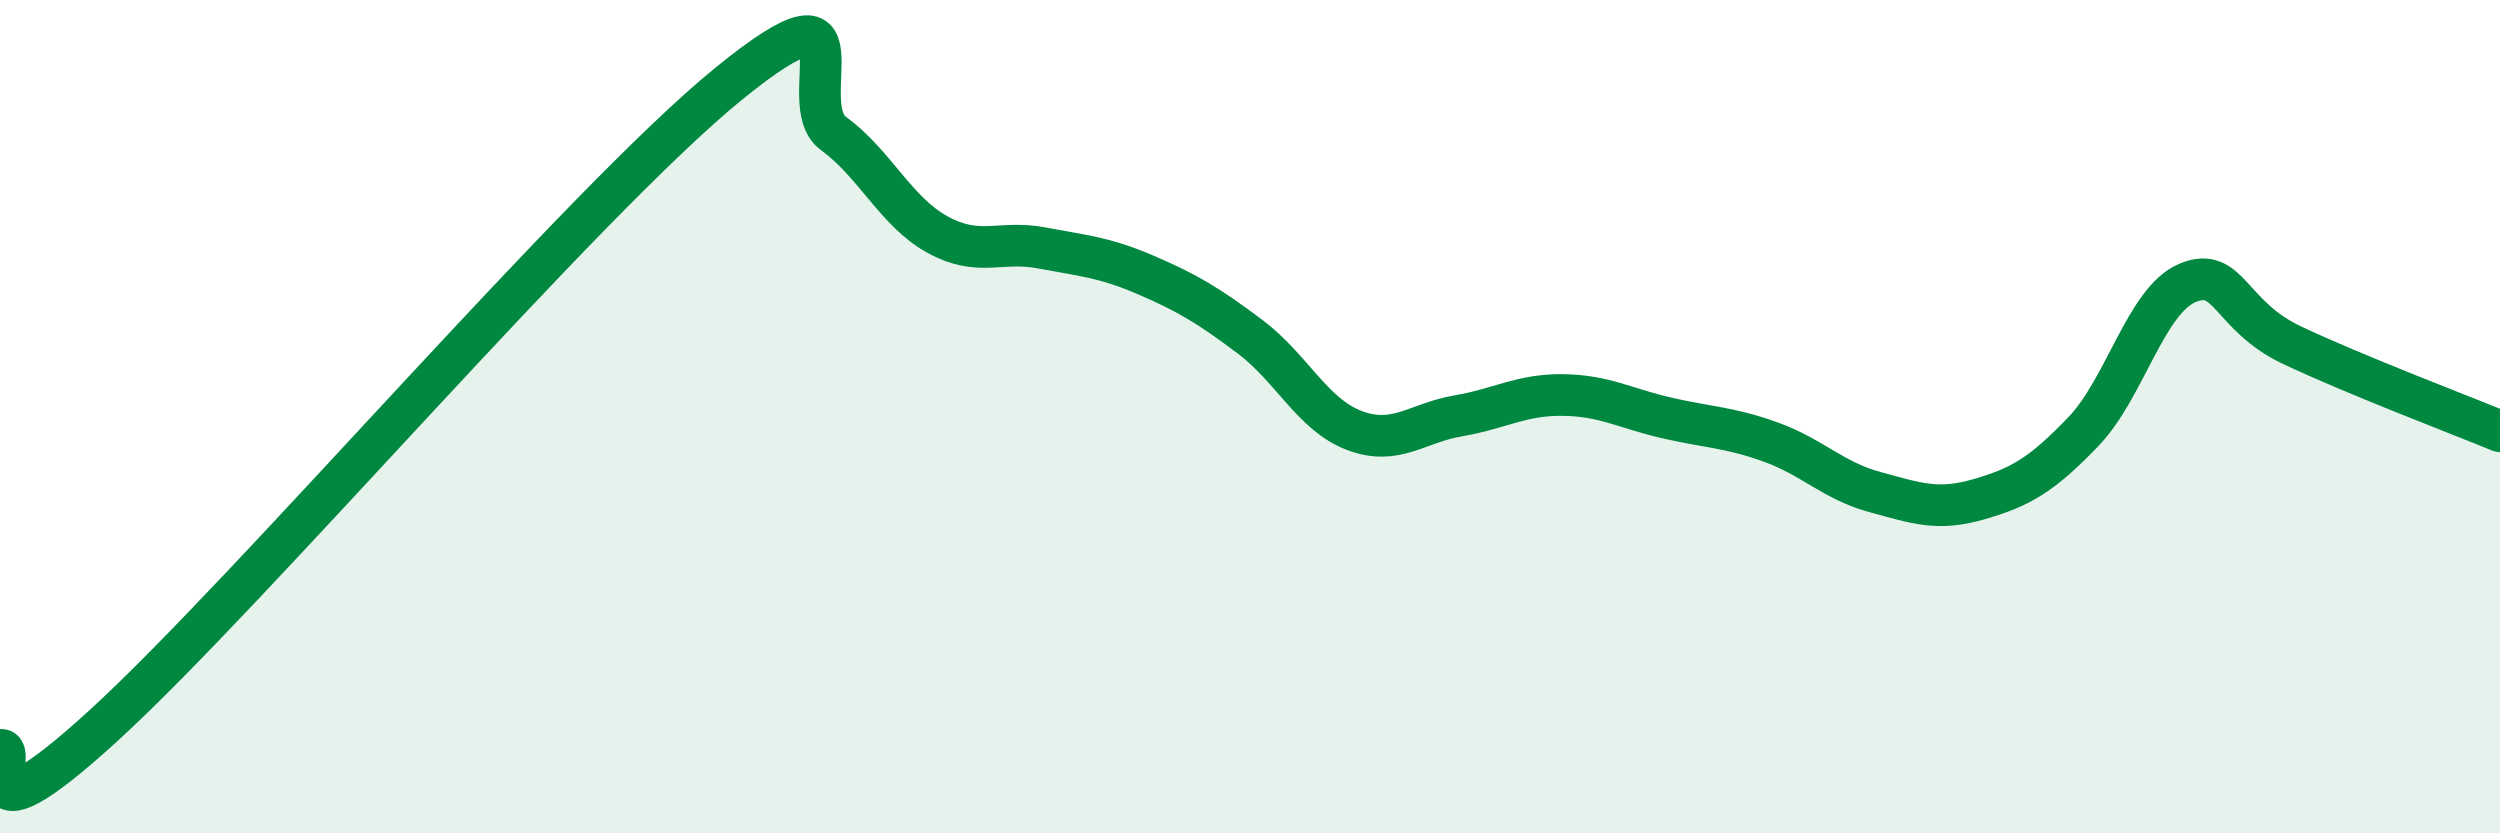
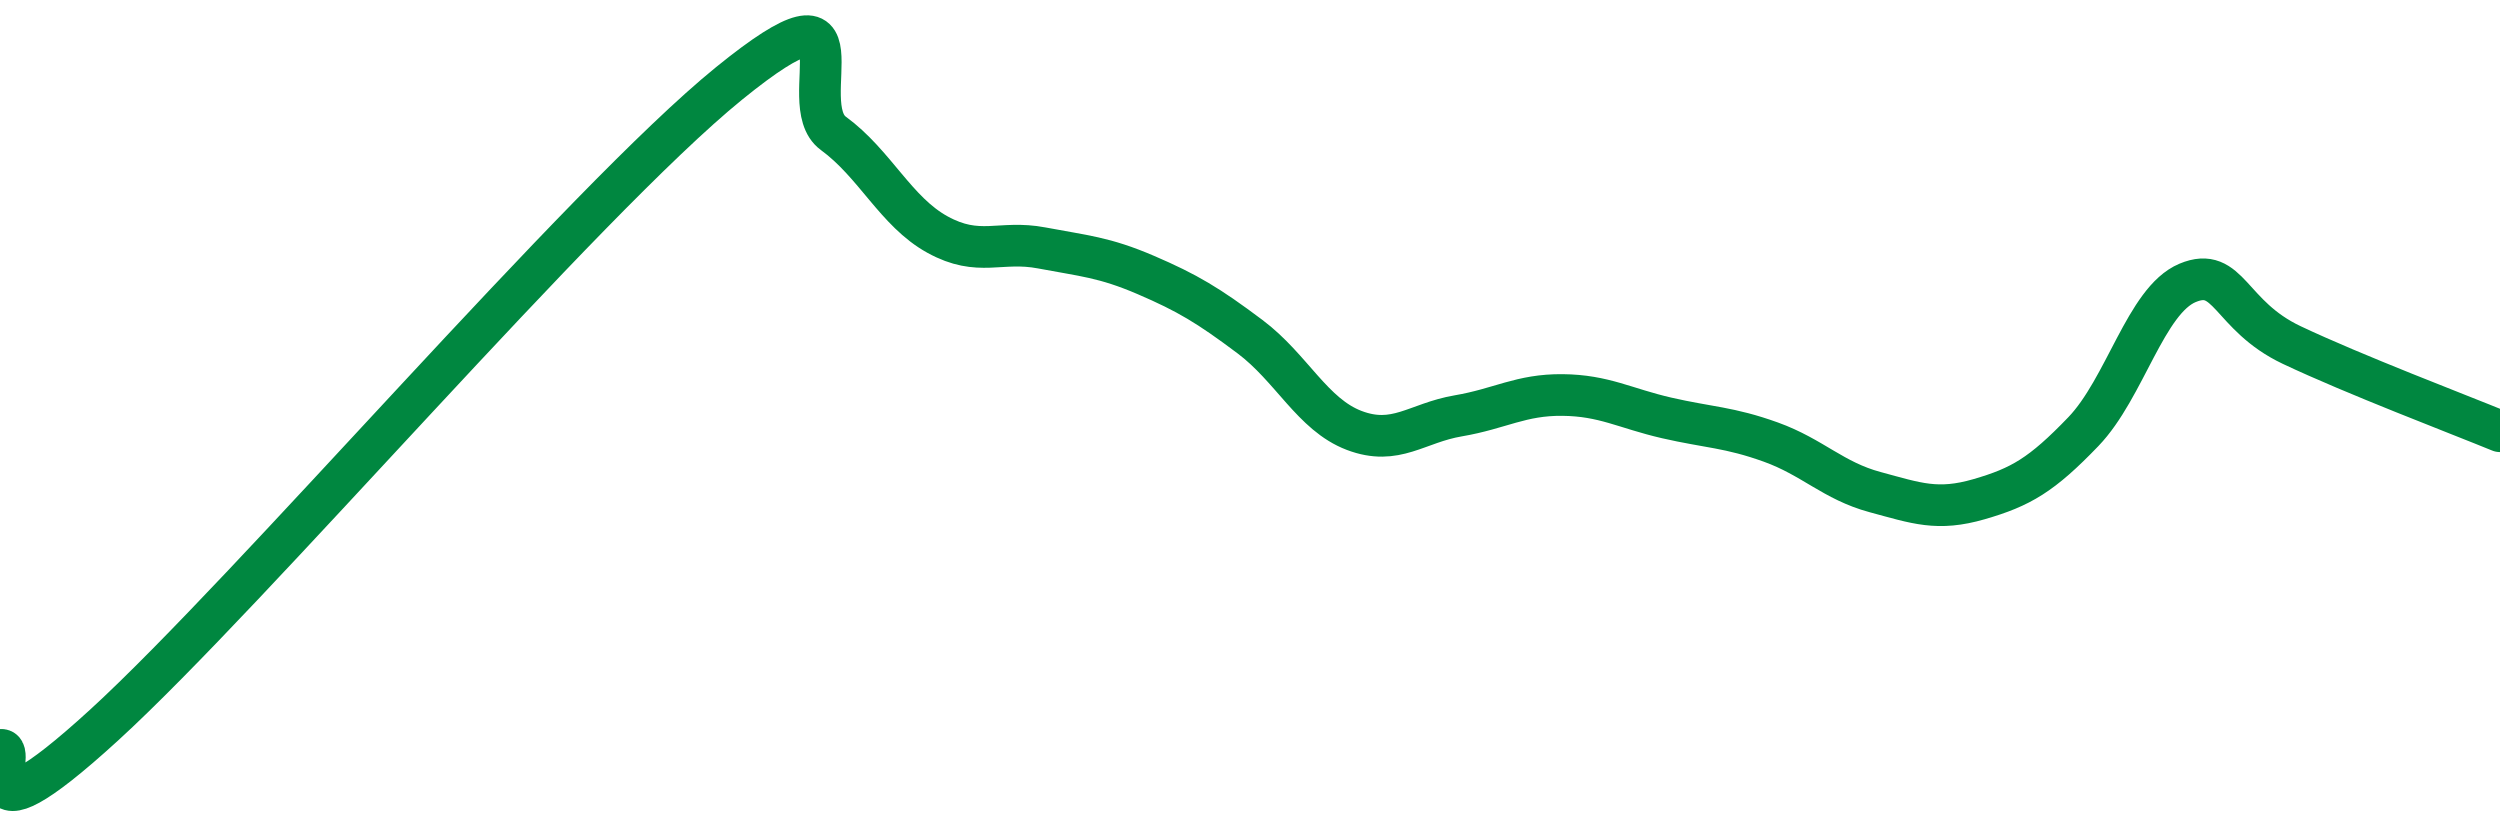
<svg xmlns="http://www.w3.org/2000/svg" width="60" height="20" viewBox="0 0 60 20">
-   <path d="M 0,18 C 0.5,17.88 -1,20.6 2.5,17.4 C 6,14.2 14,4.84 17.5,2 C 21,-0.84 19,2.47 20,3.2 C 21,3.93 21.5,5.08 22.5,5.63 C 23.5,6.18 24,5.76 25,5.95 C 26,6.14 26.5,6.17 27.5,6.6 C 28.5,7.03 29,7.33 30,8.08 C 31,8.83 31.5,9.95 32.5,10.33 C 33.5,10.71 34,10.15 35,9.98 C 36,9.81 36.5,9.47 37.5,9.48 C 38.5,9.49 39,9.8 40,10.03 C 41,10.26 41.5,10.25 42.5,10.61 C 43.5,10.97 44,11.54 45,11.81 C 46,12.08 46.5,12.27 47.5,11.98 C 48.5,11.69 49,11.4 50,10.36 C 51,9.32 51.5,7.21 52.5,6.79 C 53.5,6.37 53.5,7.57 55,8.28 C 56.5,8.99 59,9.94 60,10.35L60 20L0 20Z" fill="#008740" opacity="0.1" stroke-linecap="round" stroke-linejoin="round" />
  <path d="M 0,18 C 0.5,17.88 -1,20.6 2.5,17.4 C 6,14.2 14,4.84 17.5,2 C 21,-0.84 19,2.47 20,3.2 C 21,3.93 21.5,5.08 22.5,5.63 C 23.5,6.18 24,5.76 25,5.95 C 26,6.14 26.5,6.17 27.5,6.6 C 28.5,7.03 29,7.33 30,8.08 C 31,8.83 31.5,9.95 32.5,10.33 C 33.5,10.71 34,10.15 35,9.98 C 36,9.81 36.5,9.47 37.5,9.48 C 38.5,9.49 39,9.8 40,10.03 C 41,10.26 41.5,10.25 42.5,10.61 C 43.5,10.97 44,11.54 45,11.81 C 46,12.08 46.5,12.27 47.5,11.98 C 48.5,11.69 49,11.4 50,10.36 C 51,9.32 51.5,7.21 52.5,6.79 C 53.5,6.37 53.5,7.57 55,8.28 C 56.5,8.99 59,9.94 60,10.35" stroke="#008740" stroke-width="1" fill="none" stroke-linecap="round" stroke-linejoin="round" />
</svg>